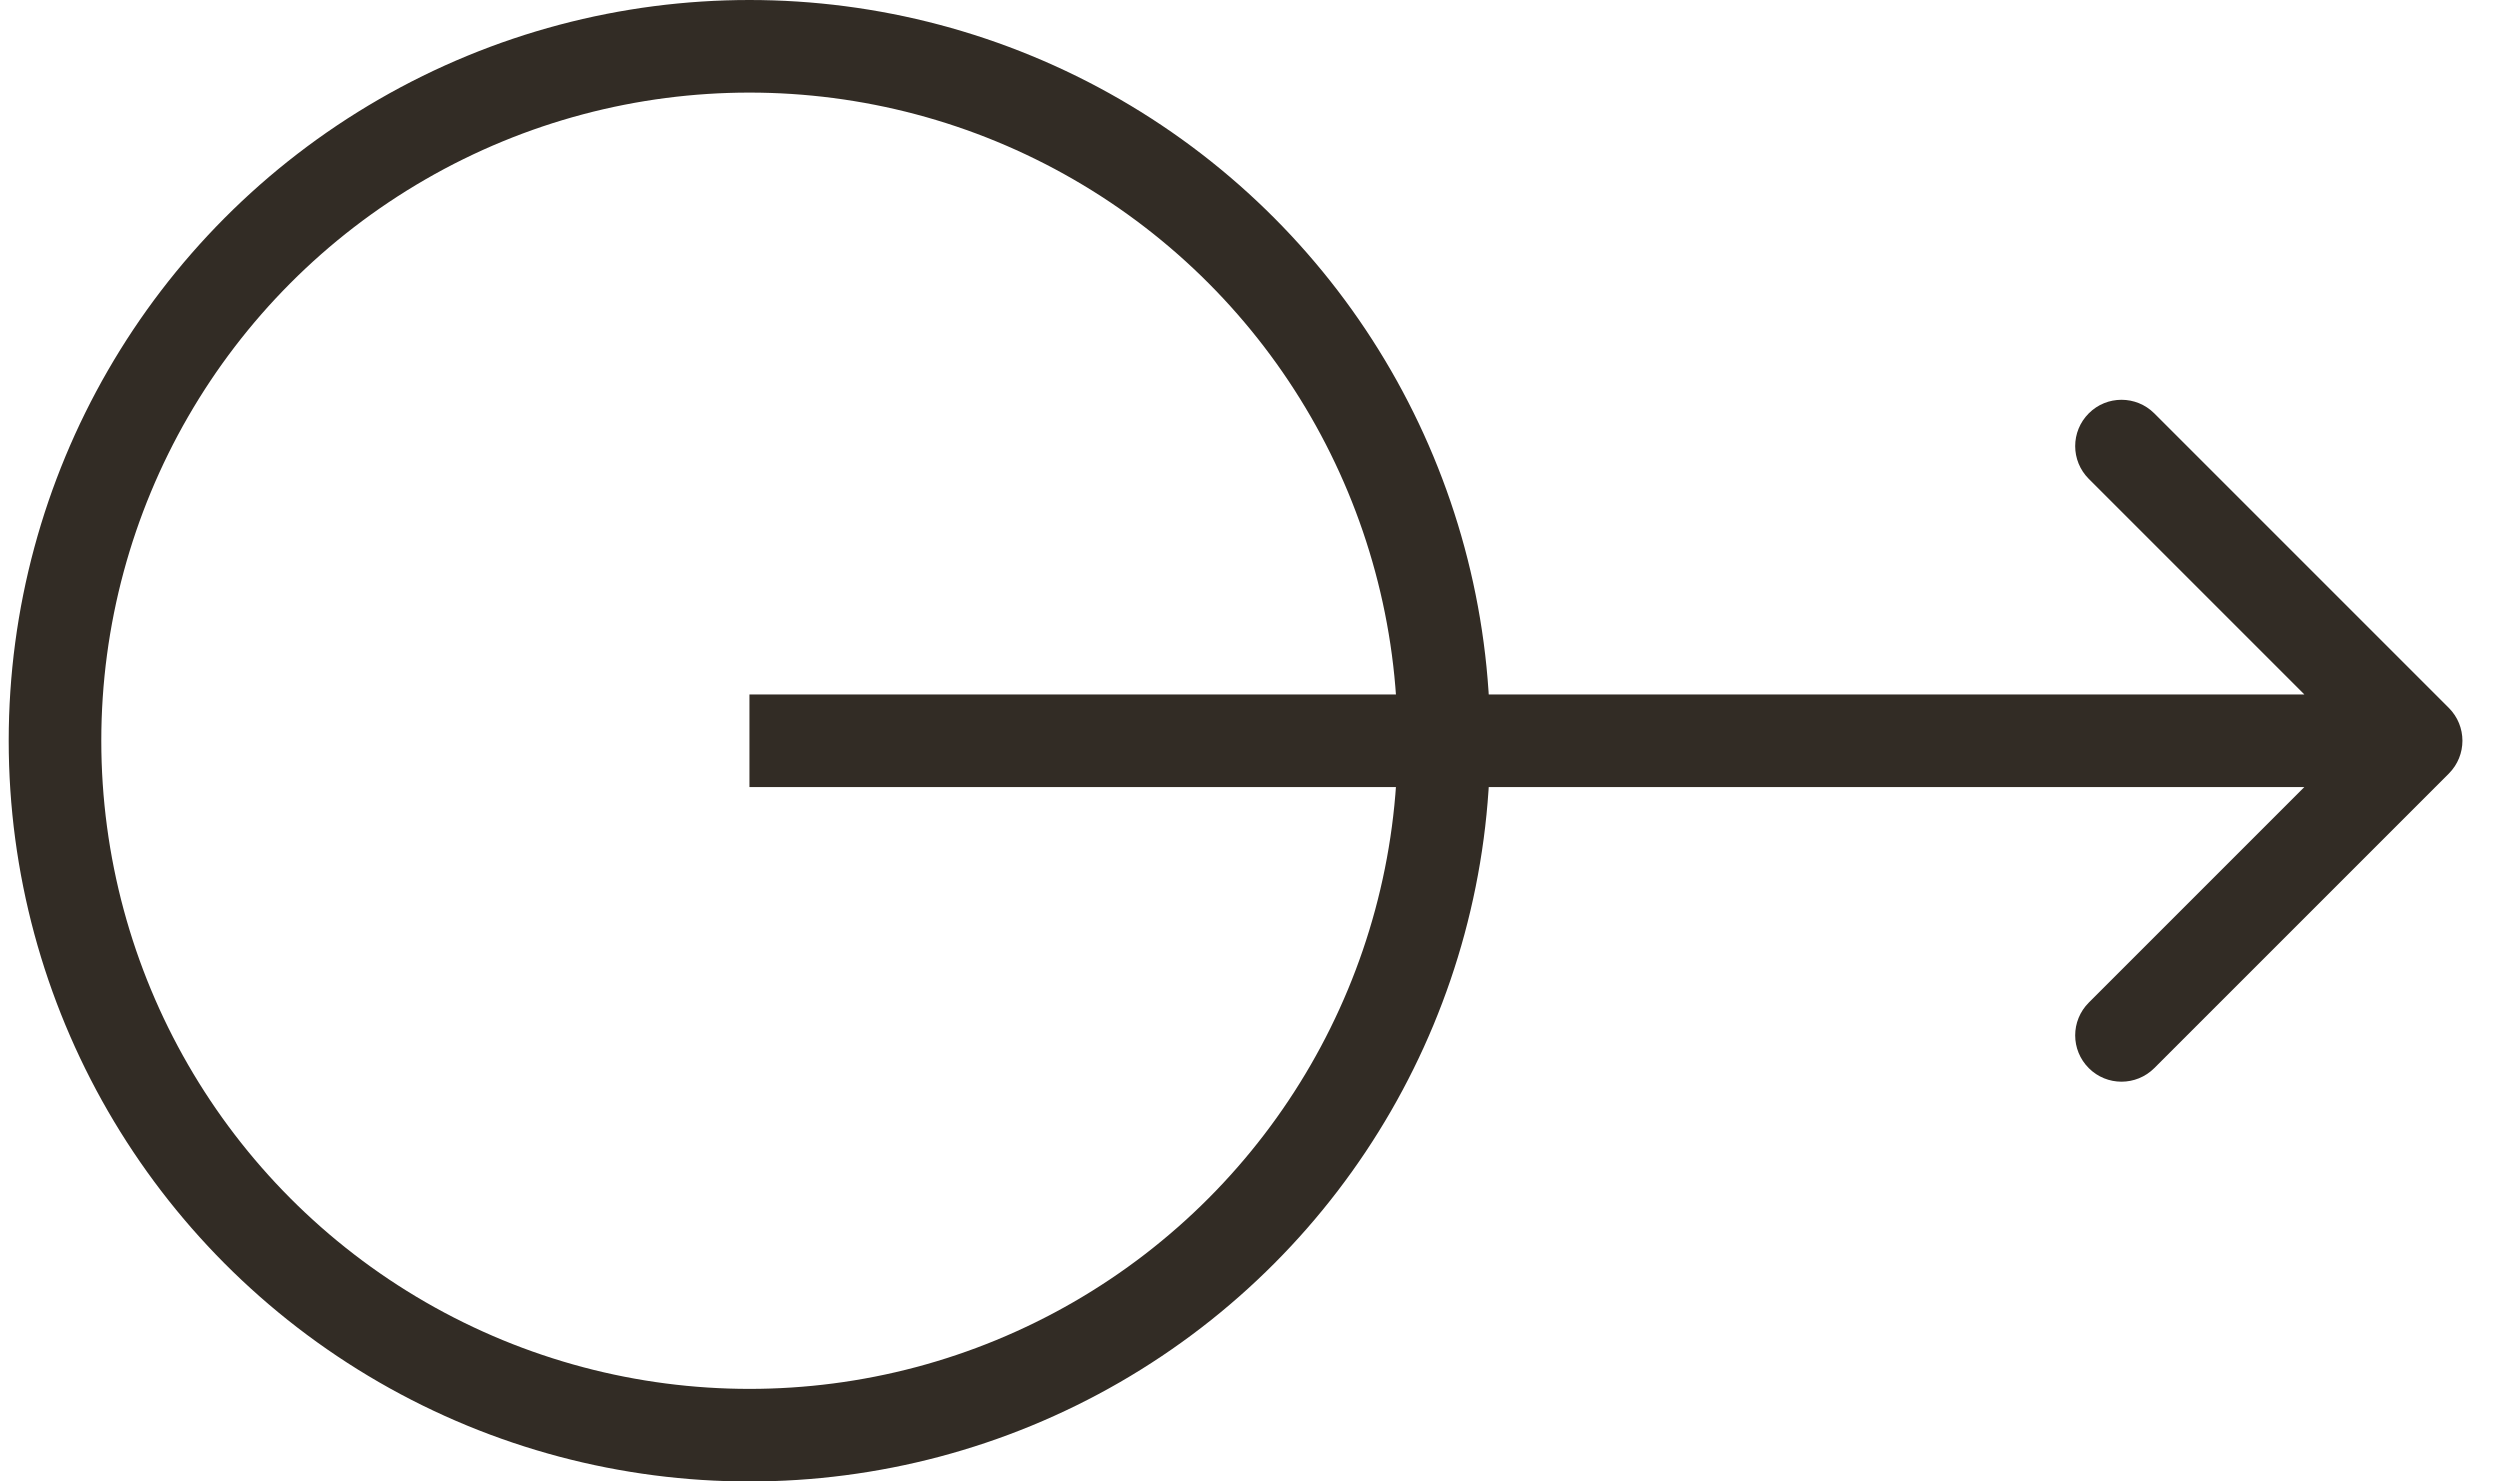
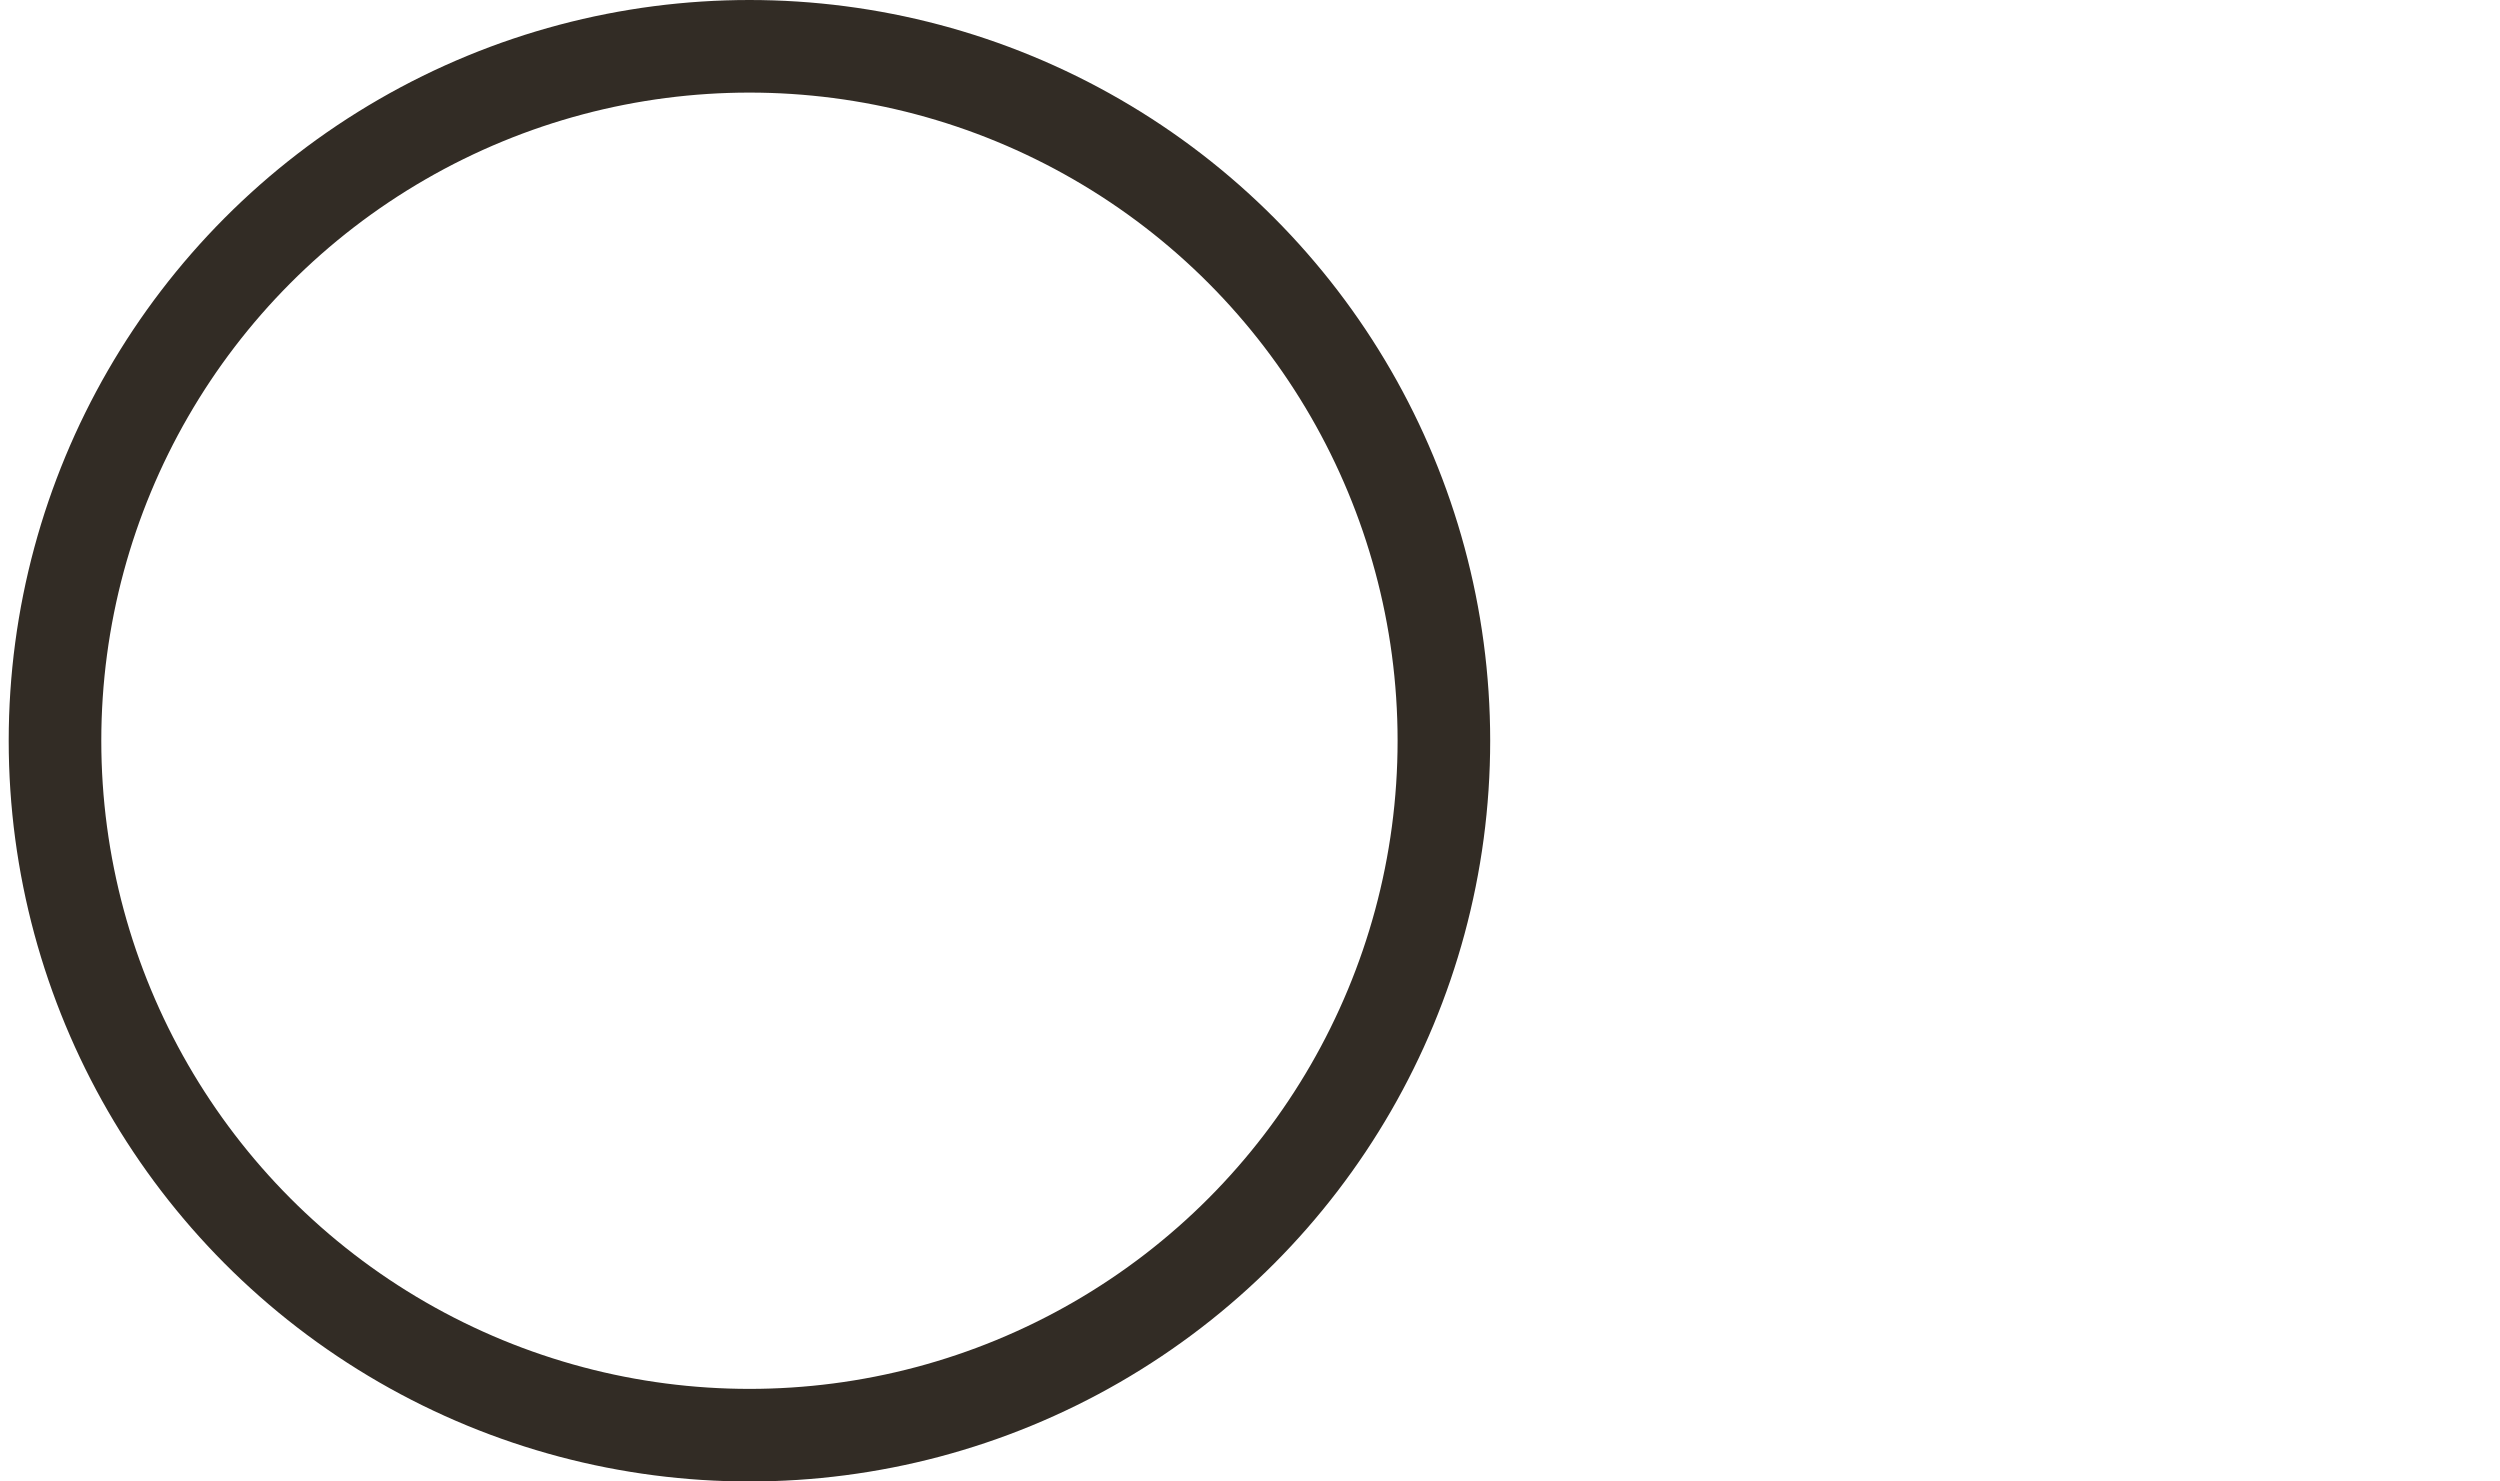
<svg xmlns="http://www.w3.org/2000/svg" width="27" height="16" viewBox="0 0 27 16" fill="none">
  <circle cx="8.094" cy="8" r="7.5" stroke="#322C25" />
-   <path d="M26.448 8.354C26.643 8.158 26.643 7.842 26.448 7.646L23.266 4.464C23.07 4.269 22.754 4.269 22.559 4.464C22.363 4.66 22.363 4.976 22.559 5.172L25.387 8L22.559 10.828C22.363 11.024 22.363 11.34 22.559 11.536C22.754 11.731 23.07 11.731 23.266 11.536L26.448 8.354ZM8.094 8.5H26.094V7.5H8.094V8.5Z" fill="#322C25" />
</svg>